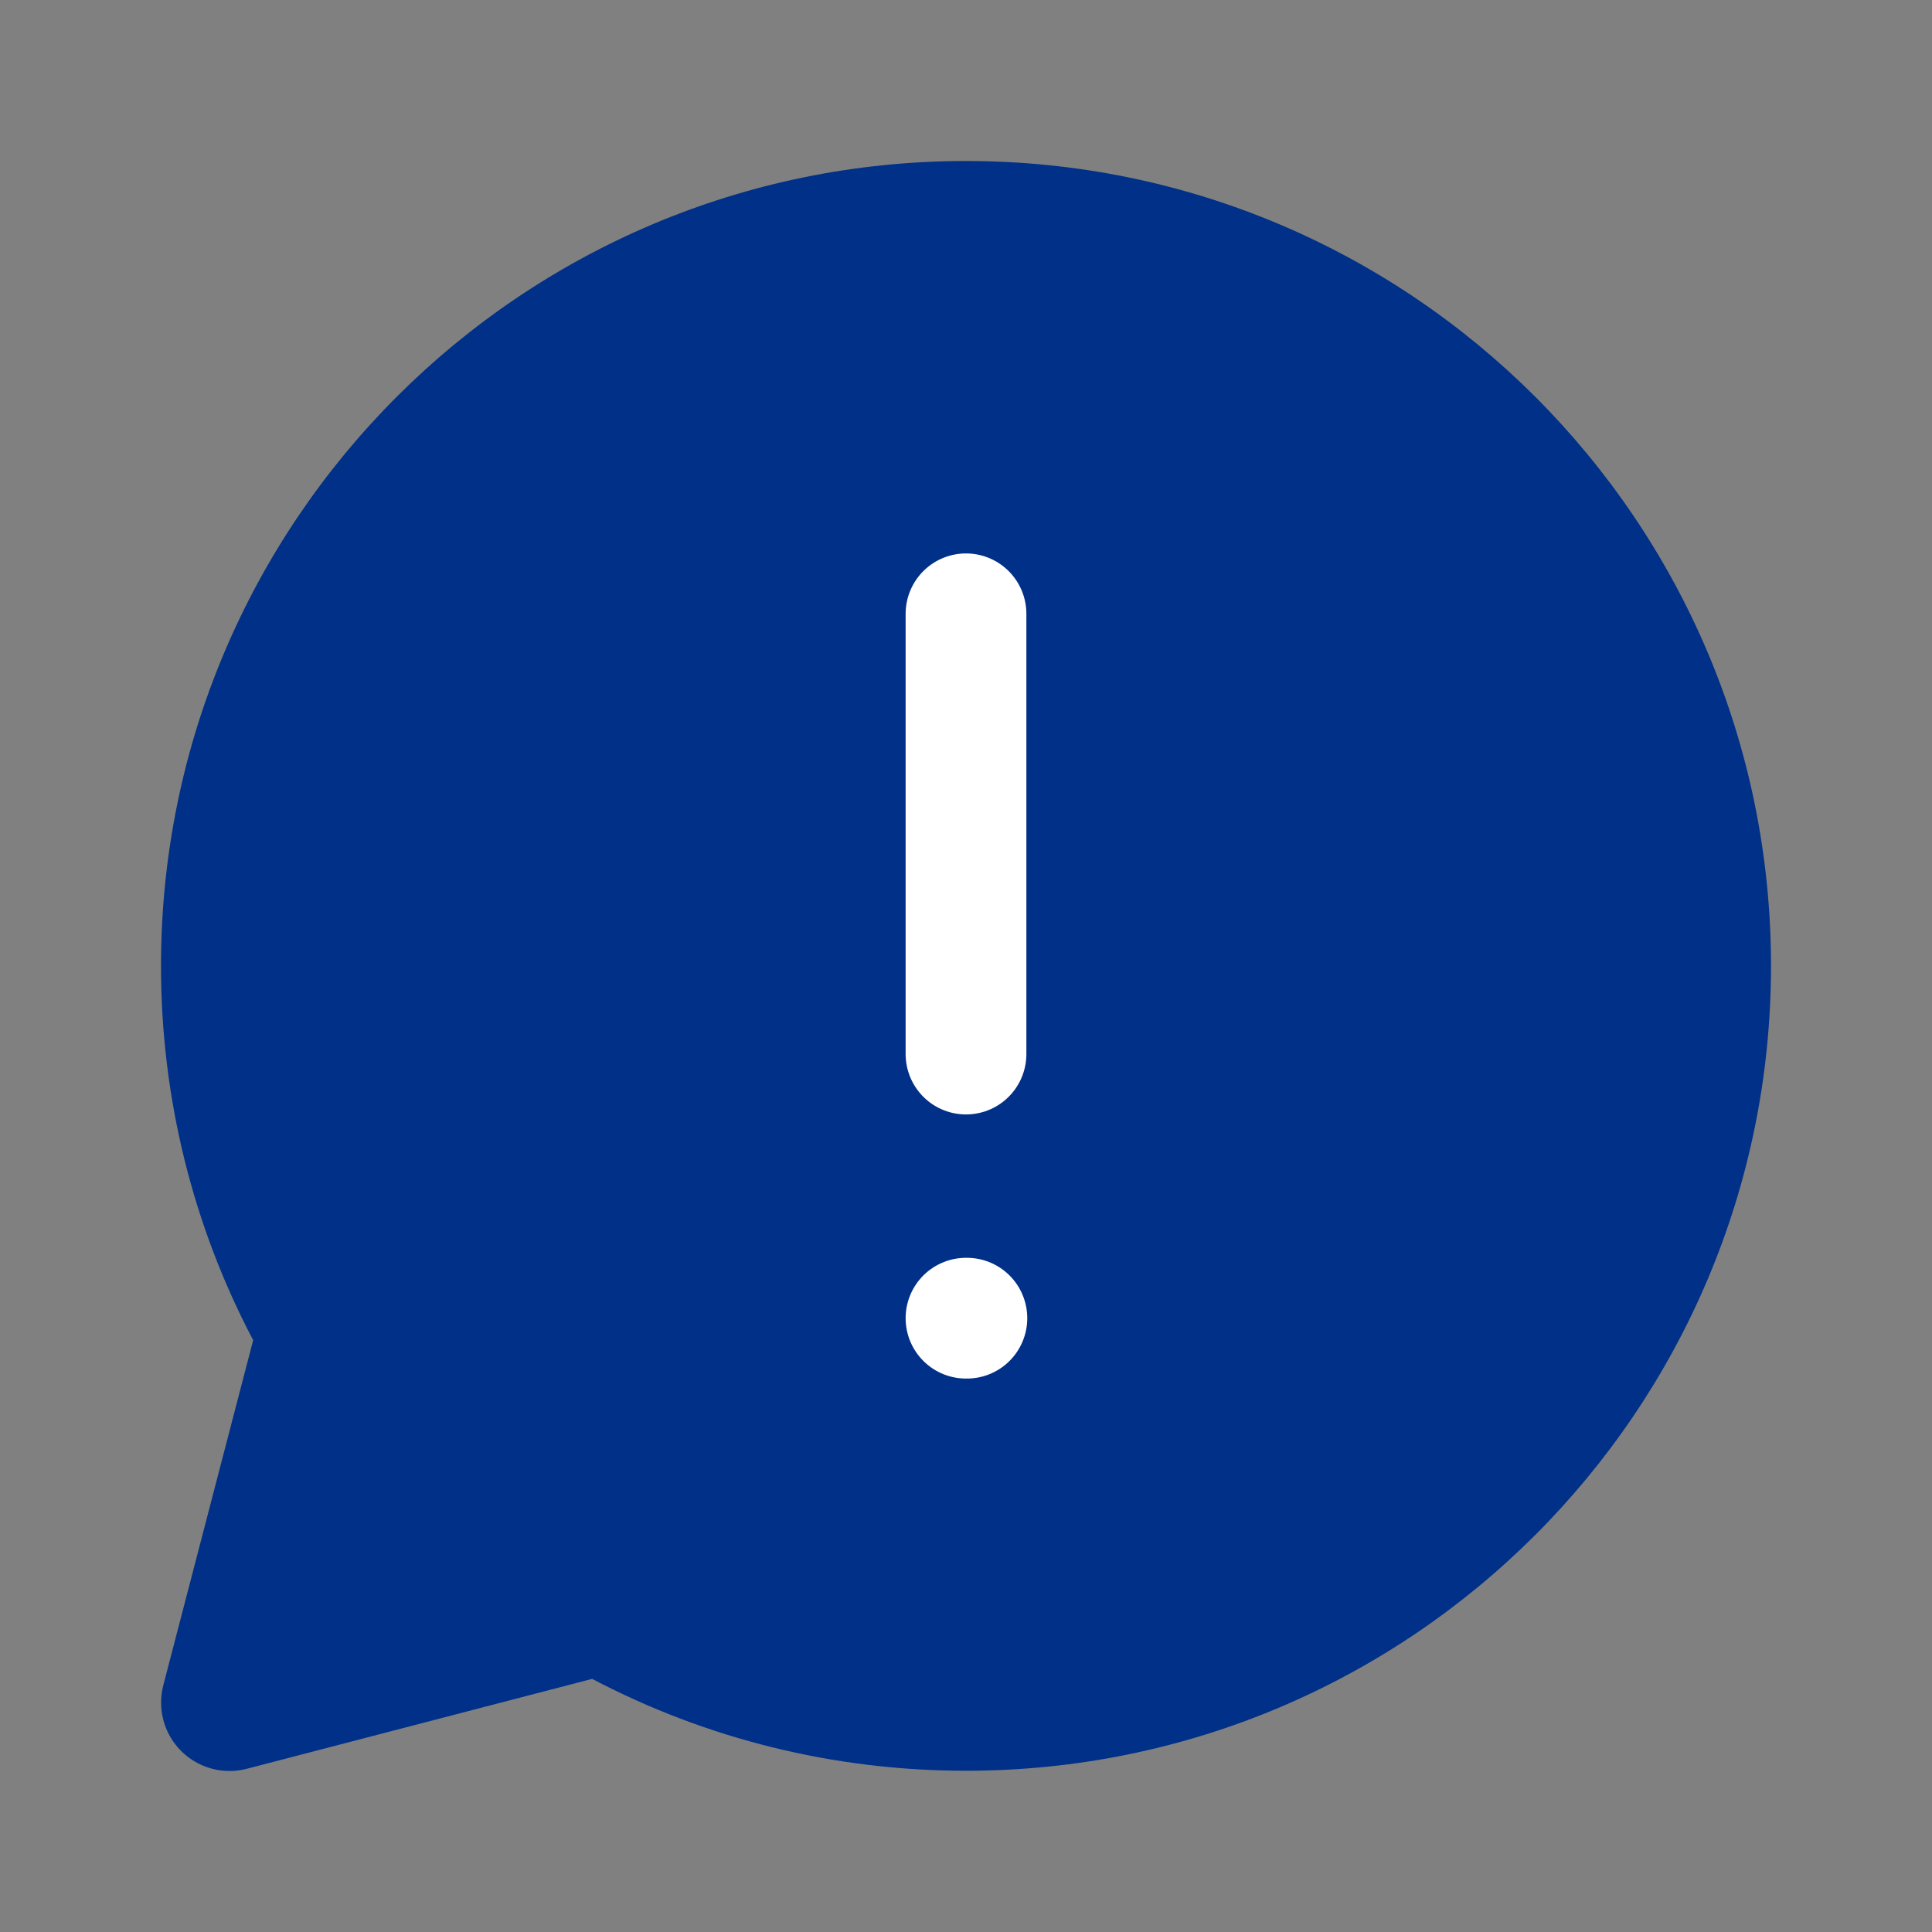
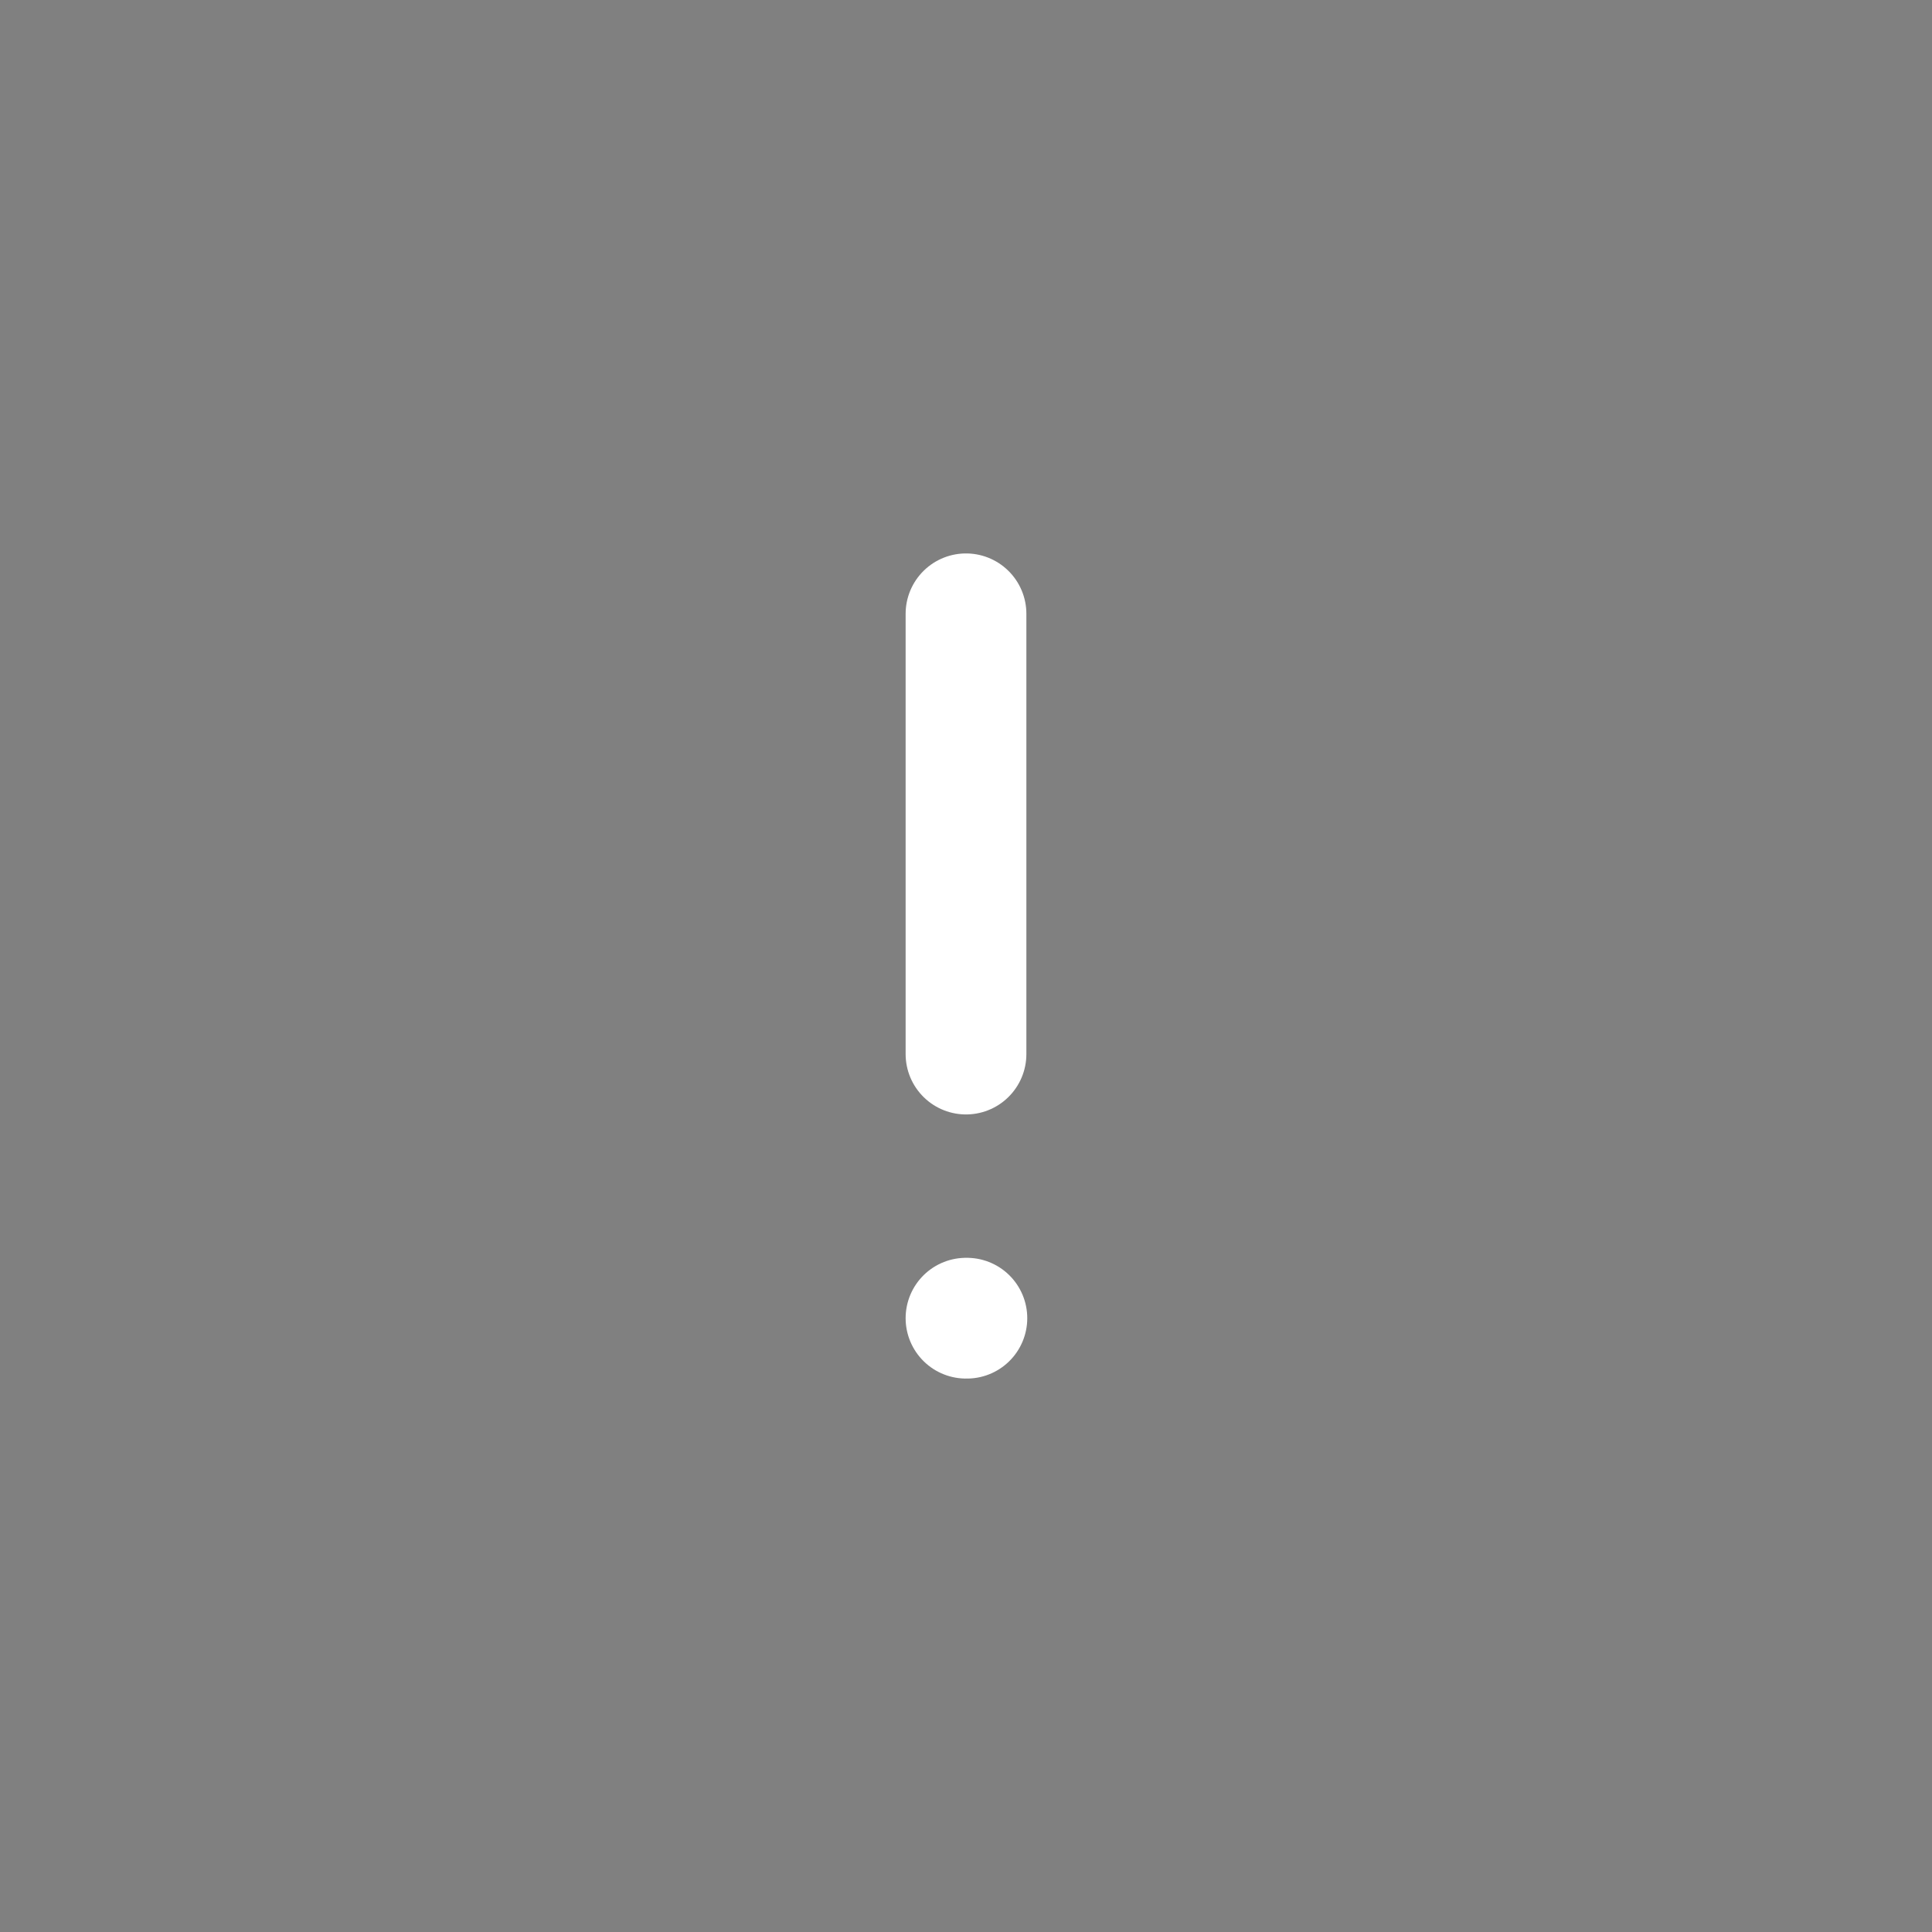
<svg xmlns="http://www.w3.org/2000/svg" width="48" height="48" viewBox="0 0 48 48" fill="none">
  <rect x="0" y="0" width="48" height="48" fill="#808080" stroke="none" />
-   <path d="M44 23.997C44 12.953 35.046 4 24 4C12.954 4 4 12.953 4 23.997C4 27.282 4.794 30.455 6.29 33.296L4.057 41.872C3.984 42.152 3.984 42.447 4.057 42.728C4.294 43.637 5.222 44.181 6.131 43.945L14.712 41.711C17.55 43.202 20.719 43.994 24 43.994C35.046 43.994 44 35.041 44 23.997Z" fill="#003087" />
  <path d="M24 15.25V26.188M24 32.75H24.022" stroke="white" stroke-width="3" stroke-linecap="round" />
</svg>